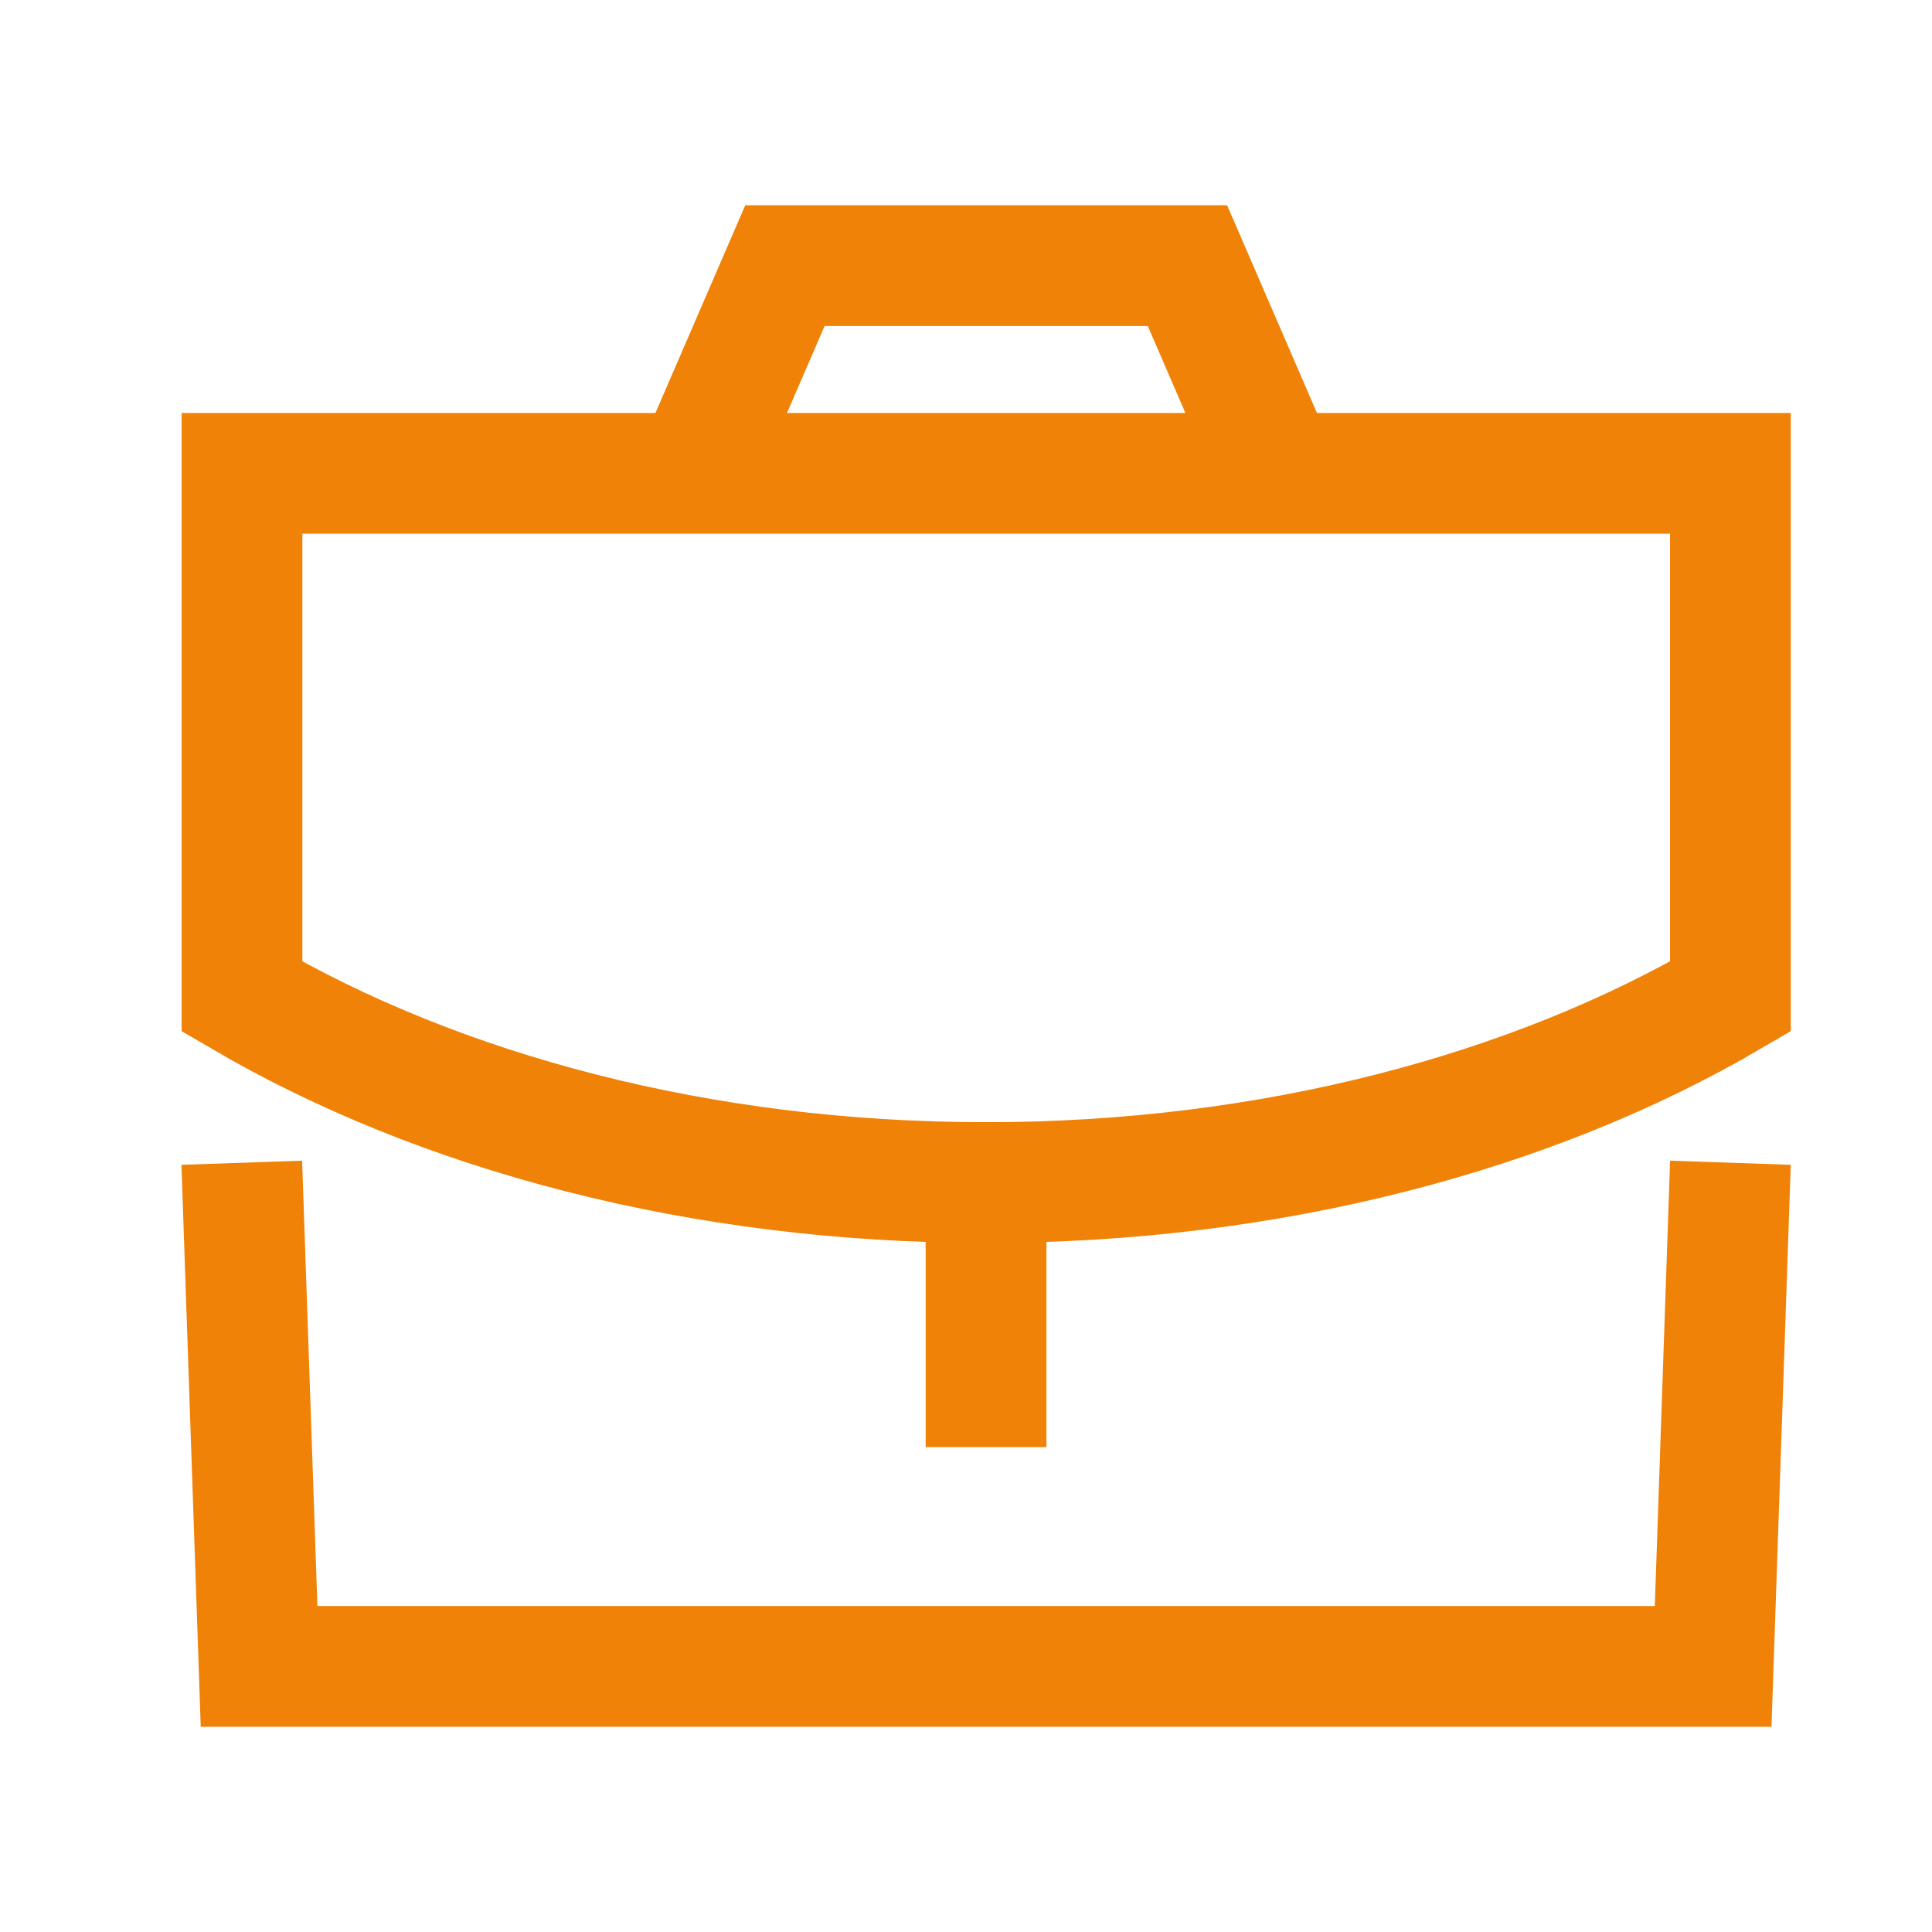
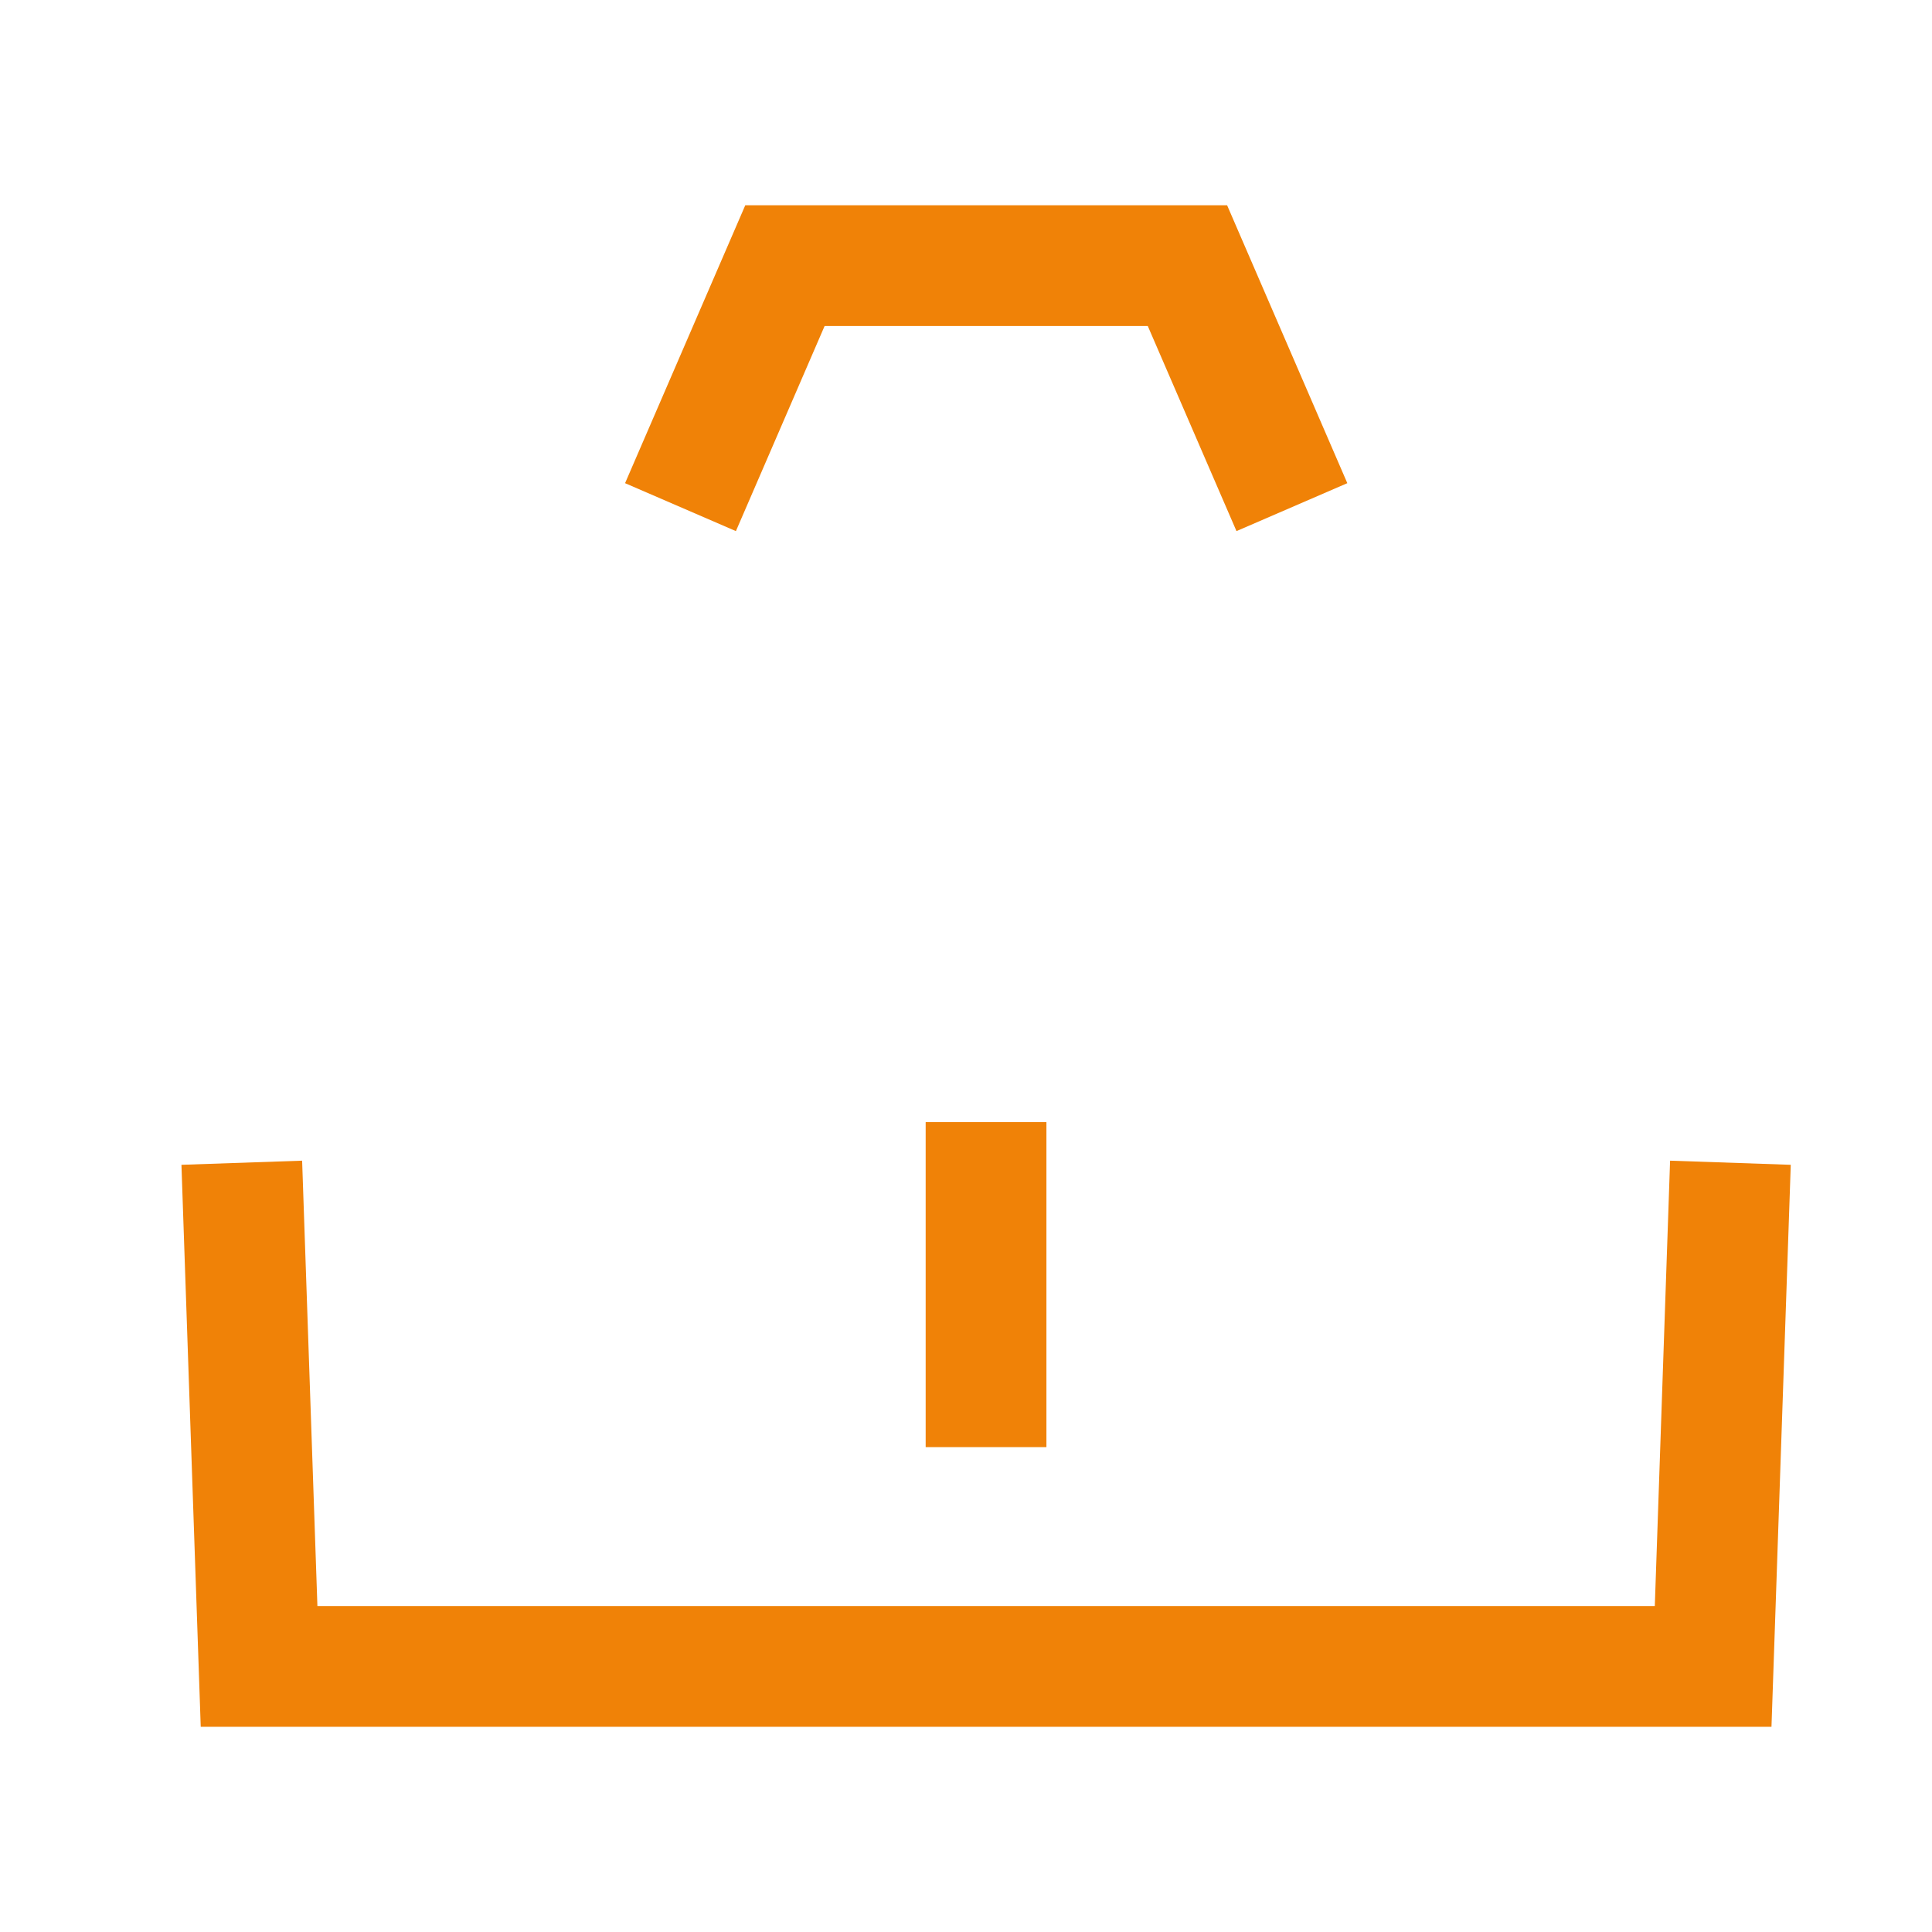
<svg xmlns="http://www.w3.org/2000/svg" width="32" height="32" viewBox="0 0 32 32" fill="none">
  <path d="M16.332 22.969V19.586" stroke="#F08207" stroke-width="2" stroke-linecap="square" />
-   <path fill-rule="evenodd" clip-rule="evenodd" d="M28.661 7.84V16.506C25.381 18.427 21.048 19.587 16.328 19.587C11.608 19.587 7.288 18.427 4.008 16.506V7.84H28.661Z" stroke="#F08207" stroke-width="2" stroke-linecap="square" />
  <path d="M21.001 7.482L19.668 4.4H13.001L11.668 7.482" stroke="#F08207" stroke-width="2" stroke-linecap="square" />
  <path d="M4.039 20.258L4.291 27.601H28.375L28.627 20.258" stroke="#F08207" stroke-width="2" stroke-linecap="square" />
</svg>